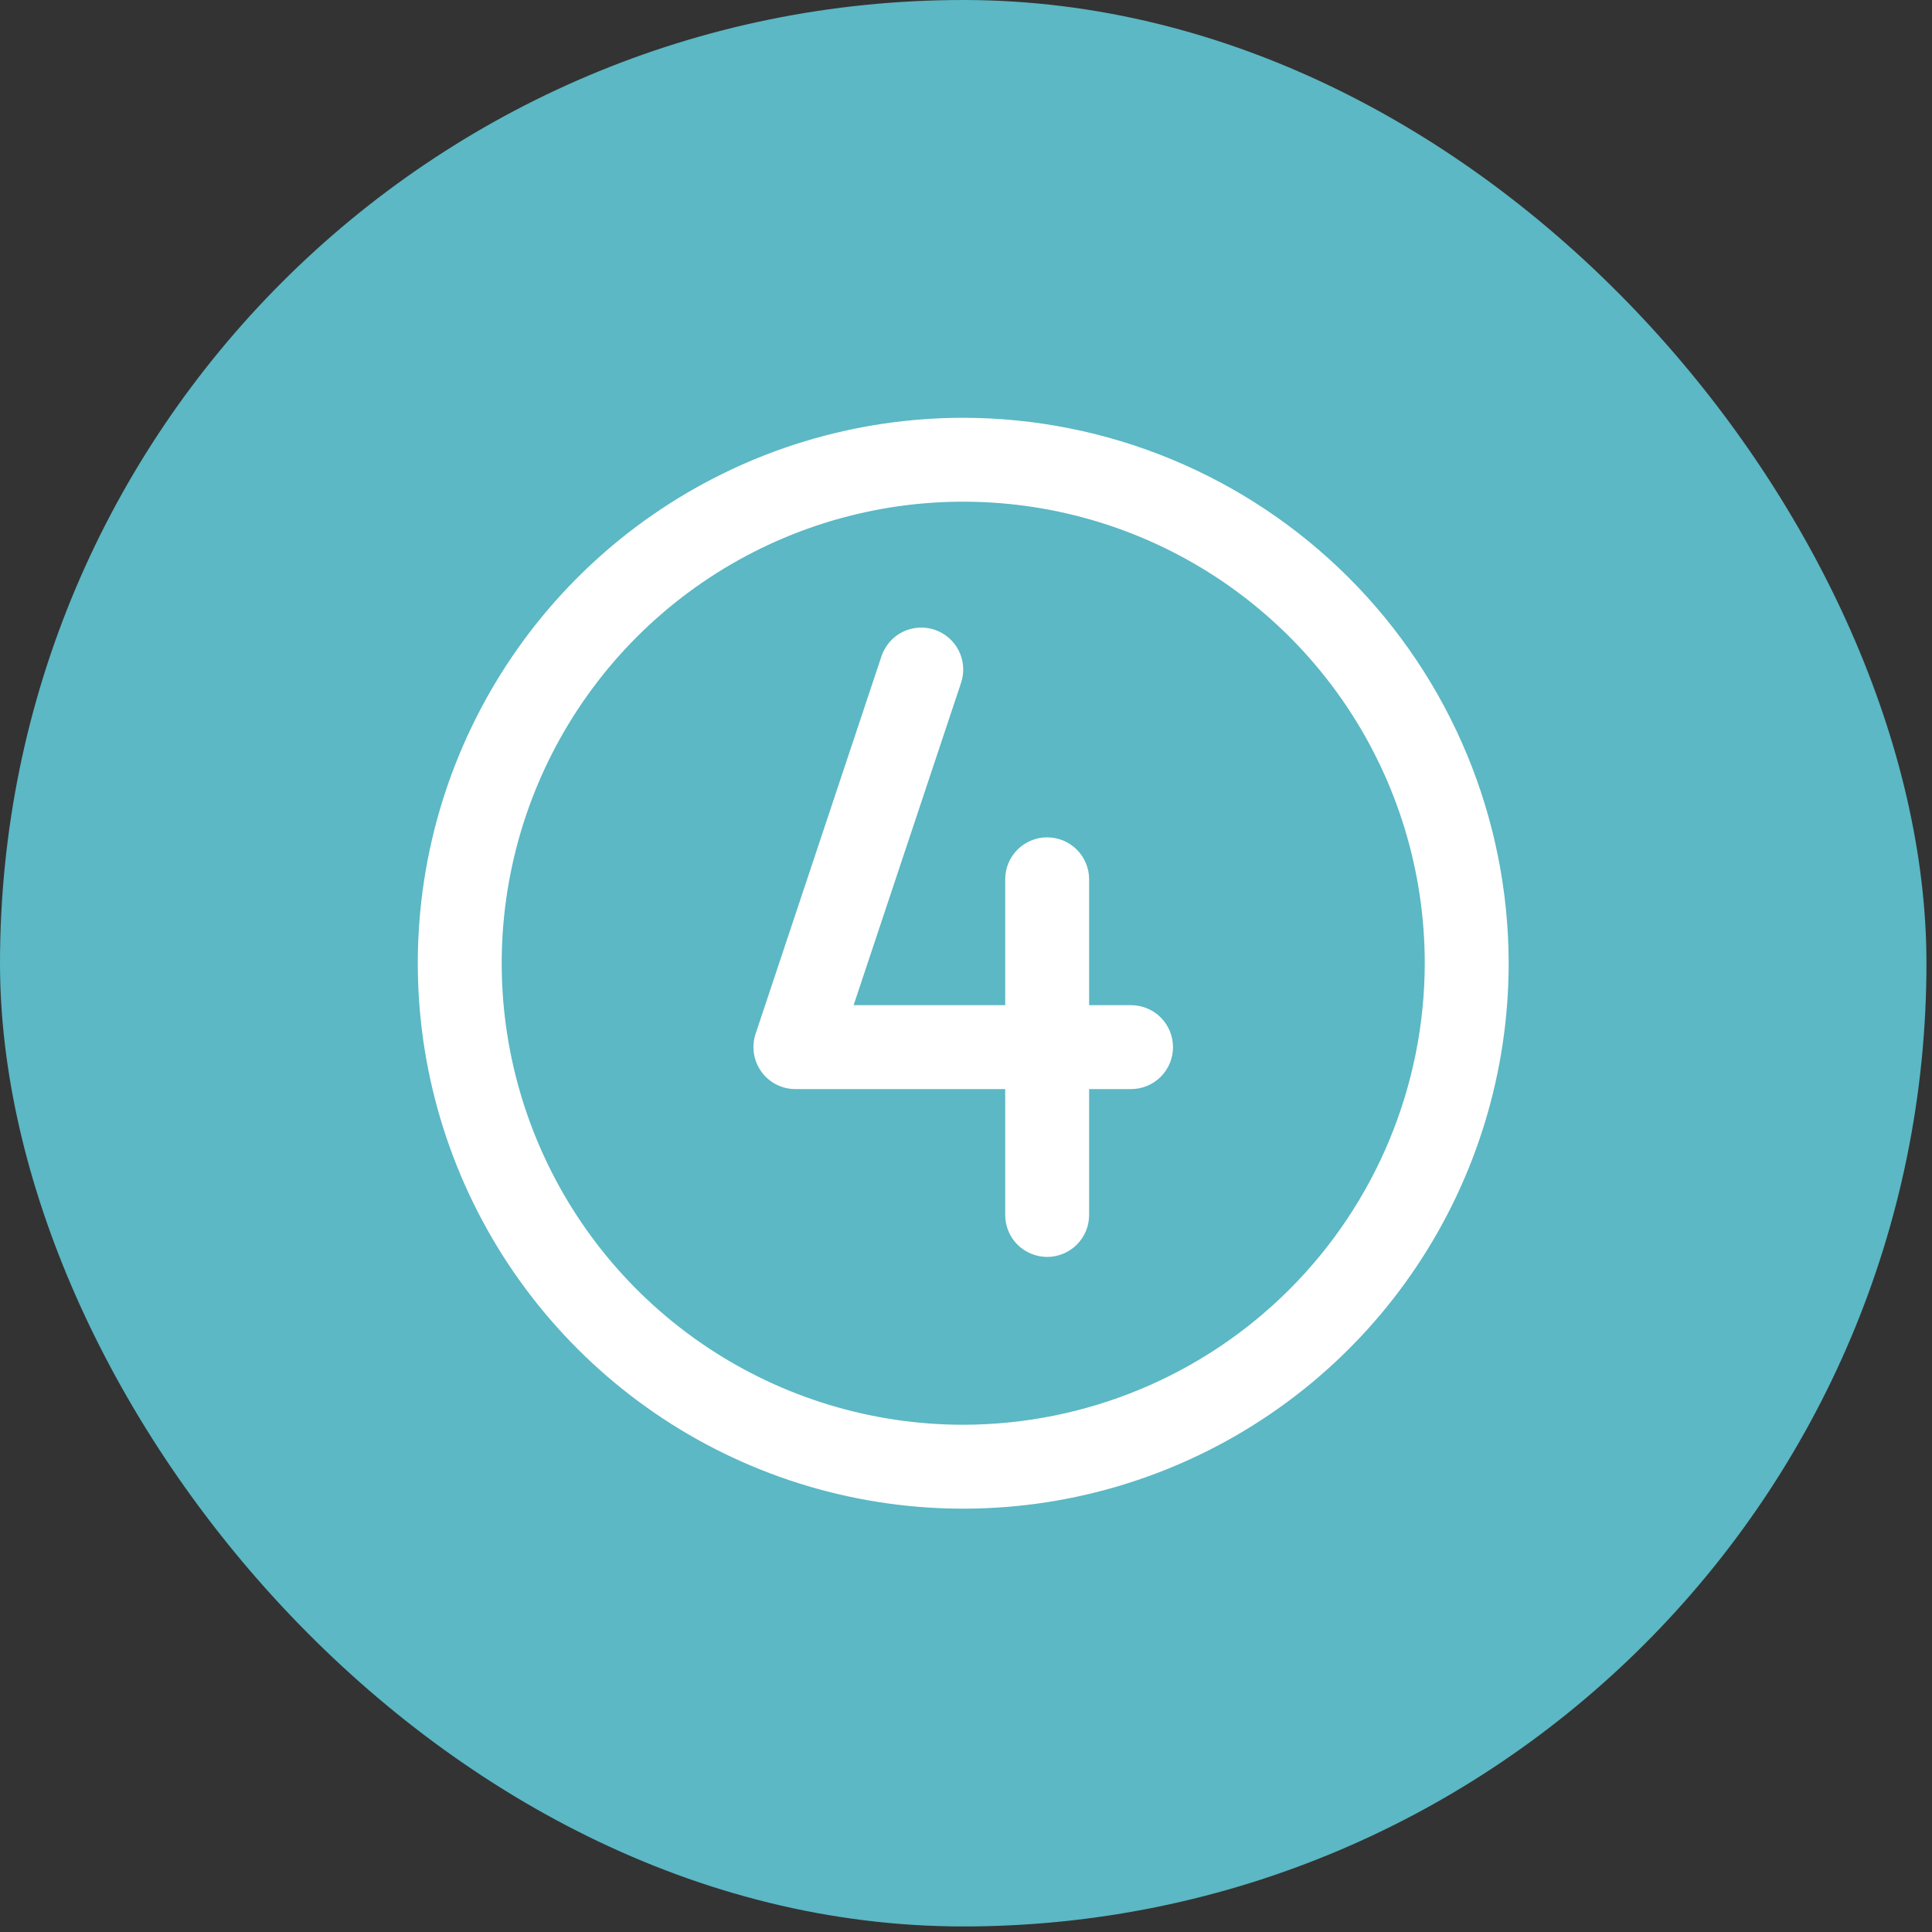
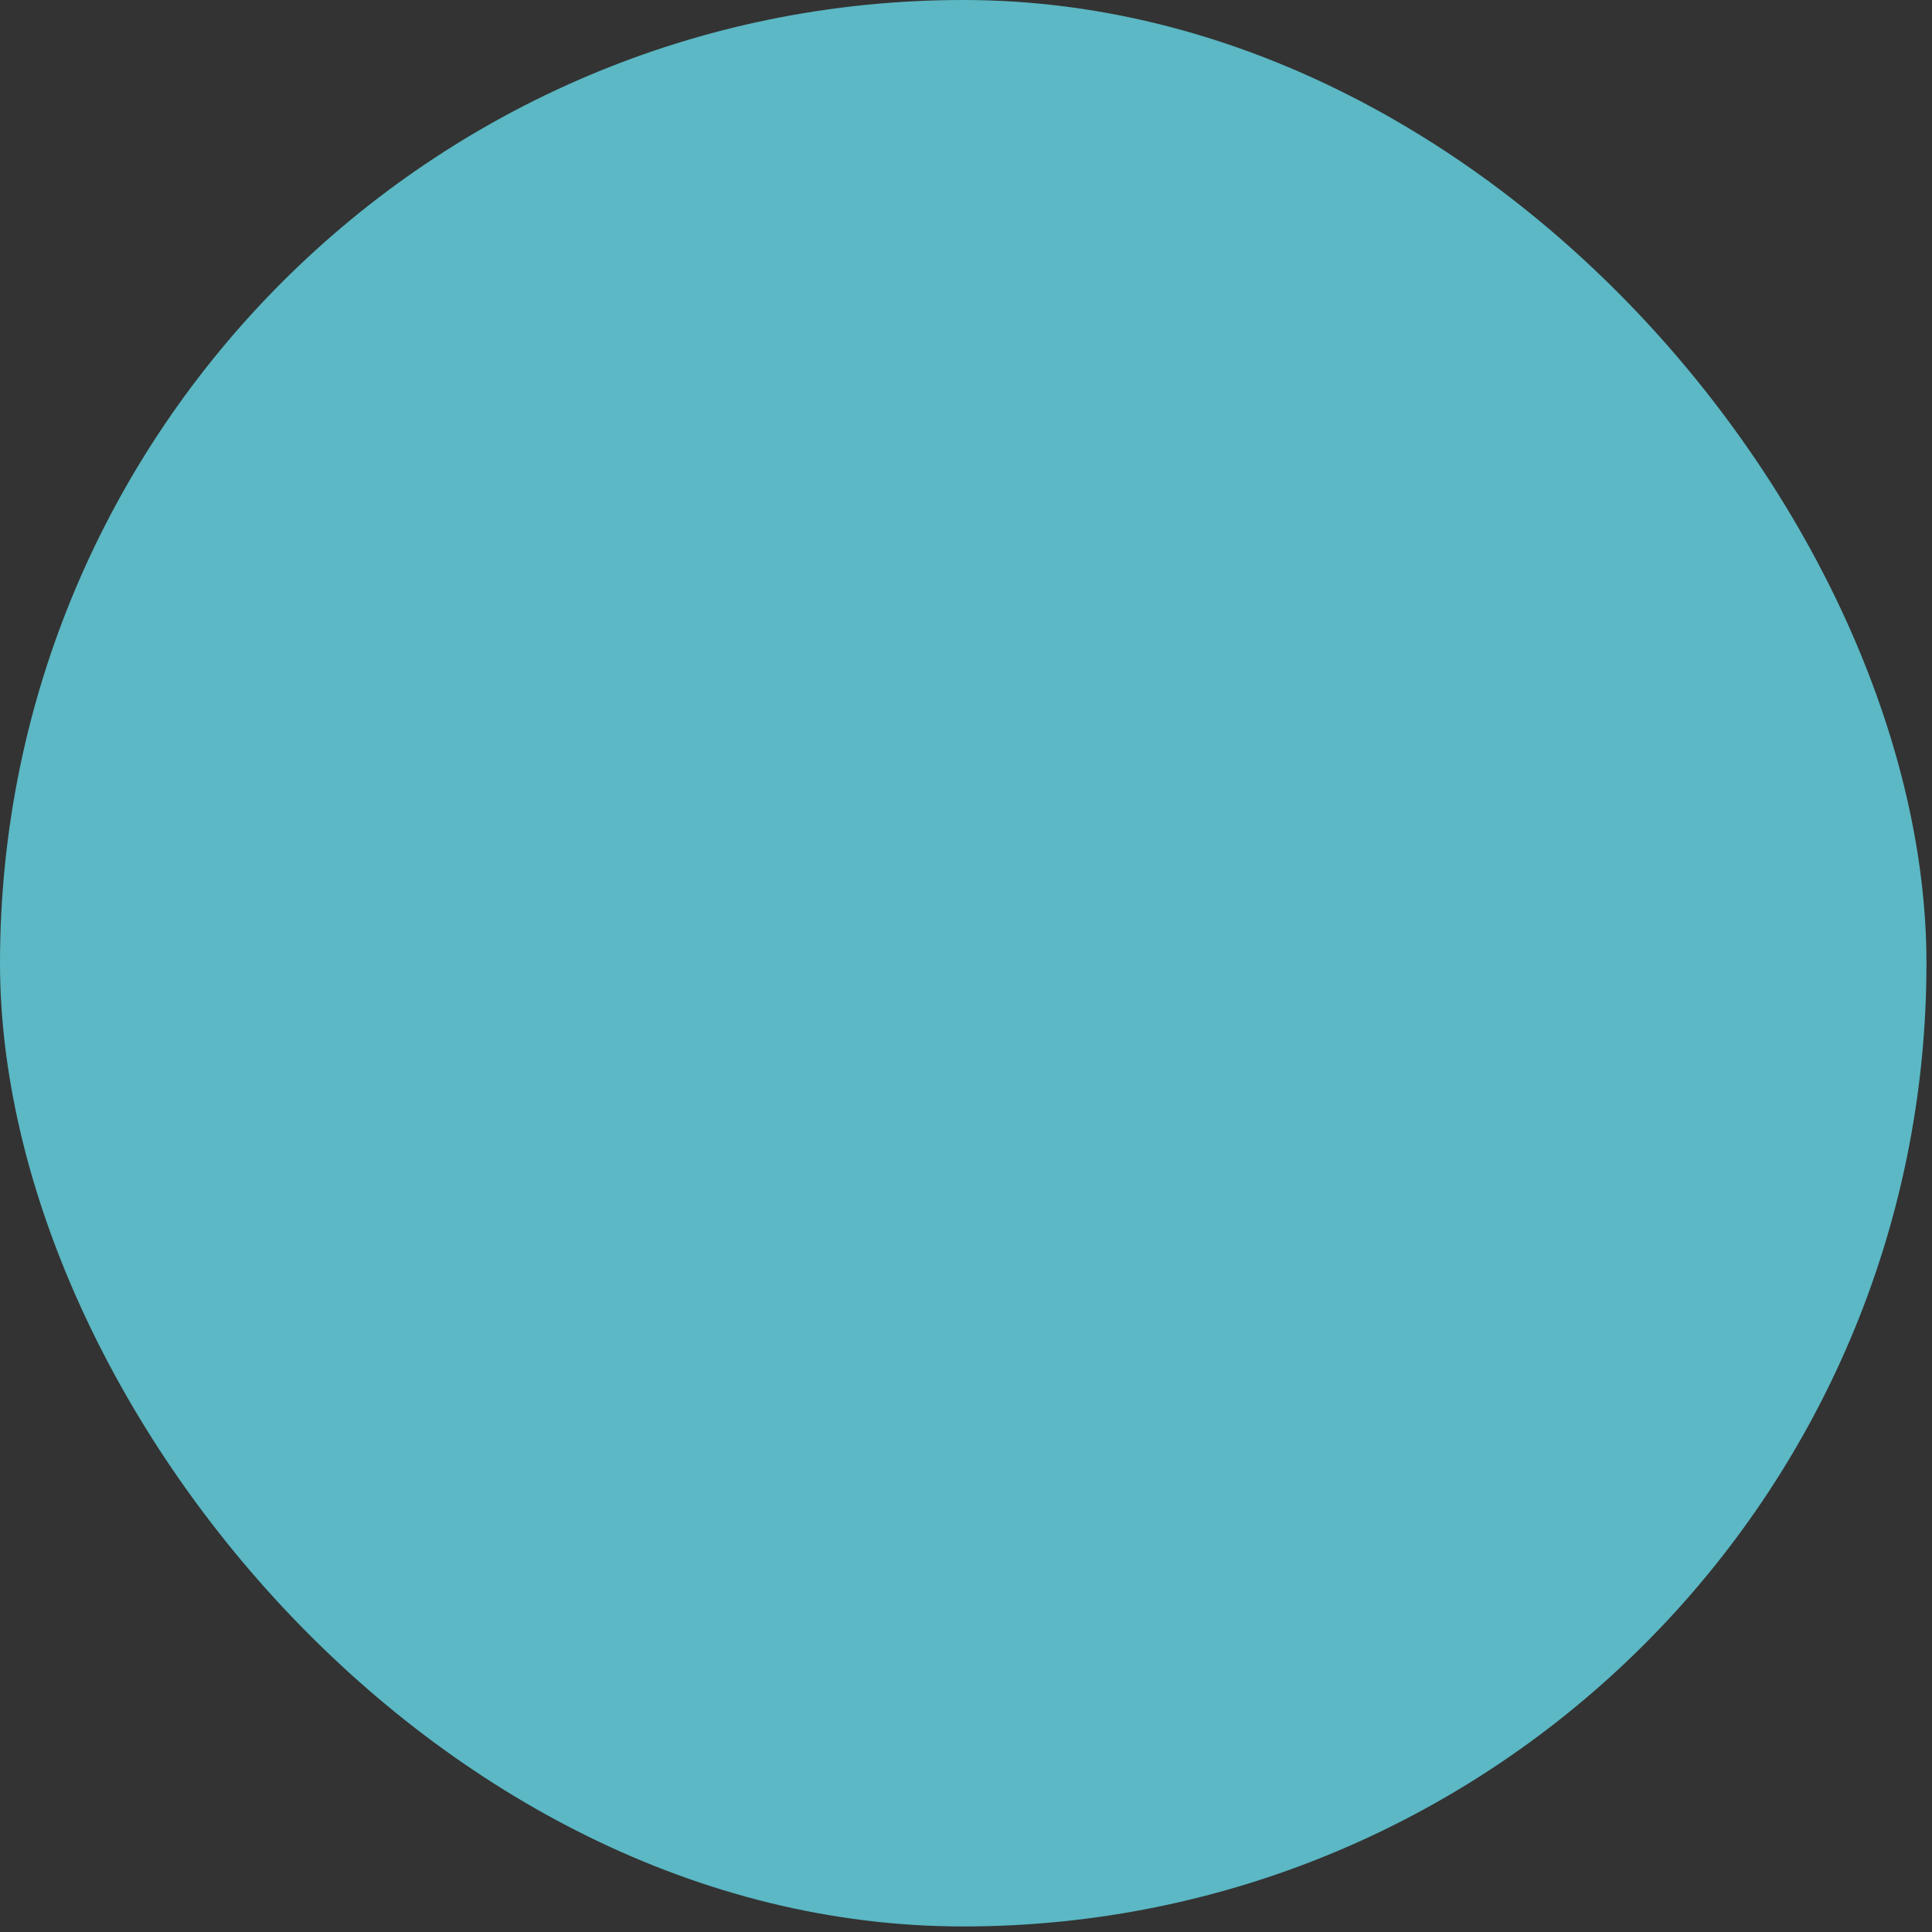
<svg xmlns="http://www.w3.org/2000/svg" width="69" height="69" viewBox="0 0 69 69" fill="none">
  <rect x="0" y="0" width="69" height="69" fill="#333333" stroke="none" />
  <rect width="68.802" height="68.802" rx="34.401" fill="#5BB8C4" />
-   <path d="M34.401 14.921C30.548 14.921 26.782 16.063 23.578 18.204C20.375 20.344 17.878 23.387 16.404 26.946C14.929 30.506 14.544 34.422 15.295 38.201C16.047 41.98 17.902 45.451 20.627 48.175C23.351 50.9 26.822 52.755 30.601 53.507C34.38 54.258 38.296 53.873 41.856 52.398C45.415 50.924 48.458 48.427 50.598 45.223C52.739 42.02 53.881 38.254 53.881 34.401C53.876 29.236 51.822 24.284 48.17 20.632C44.517 16.98 39.566 14.926 34.401 14.921ZM34.401 50.884C31.141 50.884 27.954 49.917 25.244 48.106C22.533 46.295 20.42 43.721 19.173 40.709C17.925 37.697 17.599 34.383 18.235 31.185C18.871 27.988 20.441 25.051 22.746 22.745C25.051 20.44 27.988 18.87 31.185 18.234C34.383 17.598 37.697 17.925 40.709 19.172C43.721 20.42 46.295 22.533 48.106 25.243C49.918 27.954 50.884 31.141 50.884 34.401C50.879 38.771 49.141 42.961 46.051 46.051C42.961 49.141 38.771 50.879 34.401 50.884ZM41.893 37.398C41.893 37.795 41.736 38.176 41.455 38.457C41.173 38.738 40.792 38.896 40.395 38.896H38.897V43.392C38.897 43.789 38.739 44.17 38.458 44.451C38.177 44.732 37.795 44.89 37.398 44.89C37.001 44.89 36.62 44.732 36.338 44.451C36.057 44.17 35.9 43.789 35.9 43.392V38.896H28.407C28.17 38.896 27.936 38.84 27.724 38.732C27.513 38.623 27.33 38.467 27.192 38.274C27.053 38.081 26.962 37.858 26.926 37.624C26.89 37.389 26.91 37.149 26.985 36.924L31.481 23.438C31.607 23.061 31.877 22.749 32.232 22.571C32.588 22.393 32.999 22.364 33.377 22.49C33.754 22.616 34.065 22.886 34.243 23.241C34.421 23.597 34.45 24.008 34.324 24.385L30.486 35.899H35.9V31.404C35.9 31.006 36.057 30.625 36.338 30.344C36.62 30.063 37.001 29.905 37.398 29.905C37.795 29.905 38.177 30.063 38.458 30.344C38.739 30.625 38.897 31.006 38.897 31.404V35.899H40.395C40.792 35.899 41.173 36.057 41.455 36.338C41.736 36.619 41.893 37 41.893 37.398Z" fill="white" />
</svg>